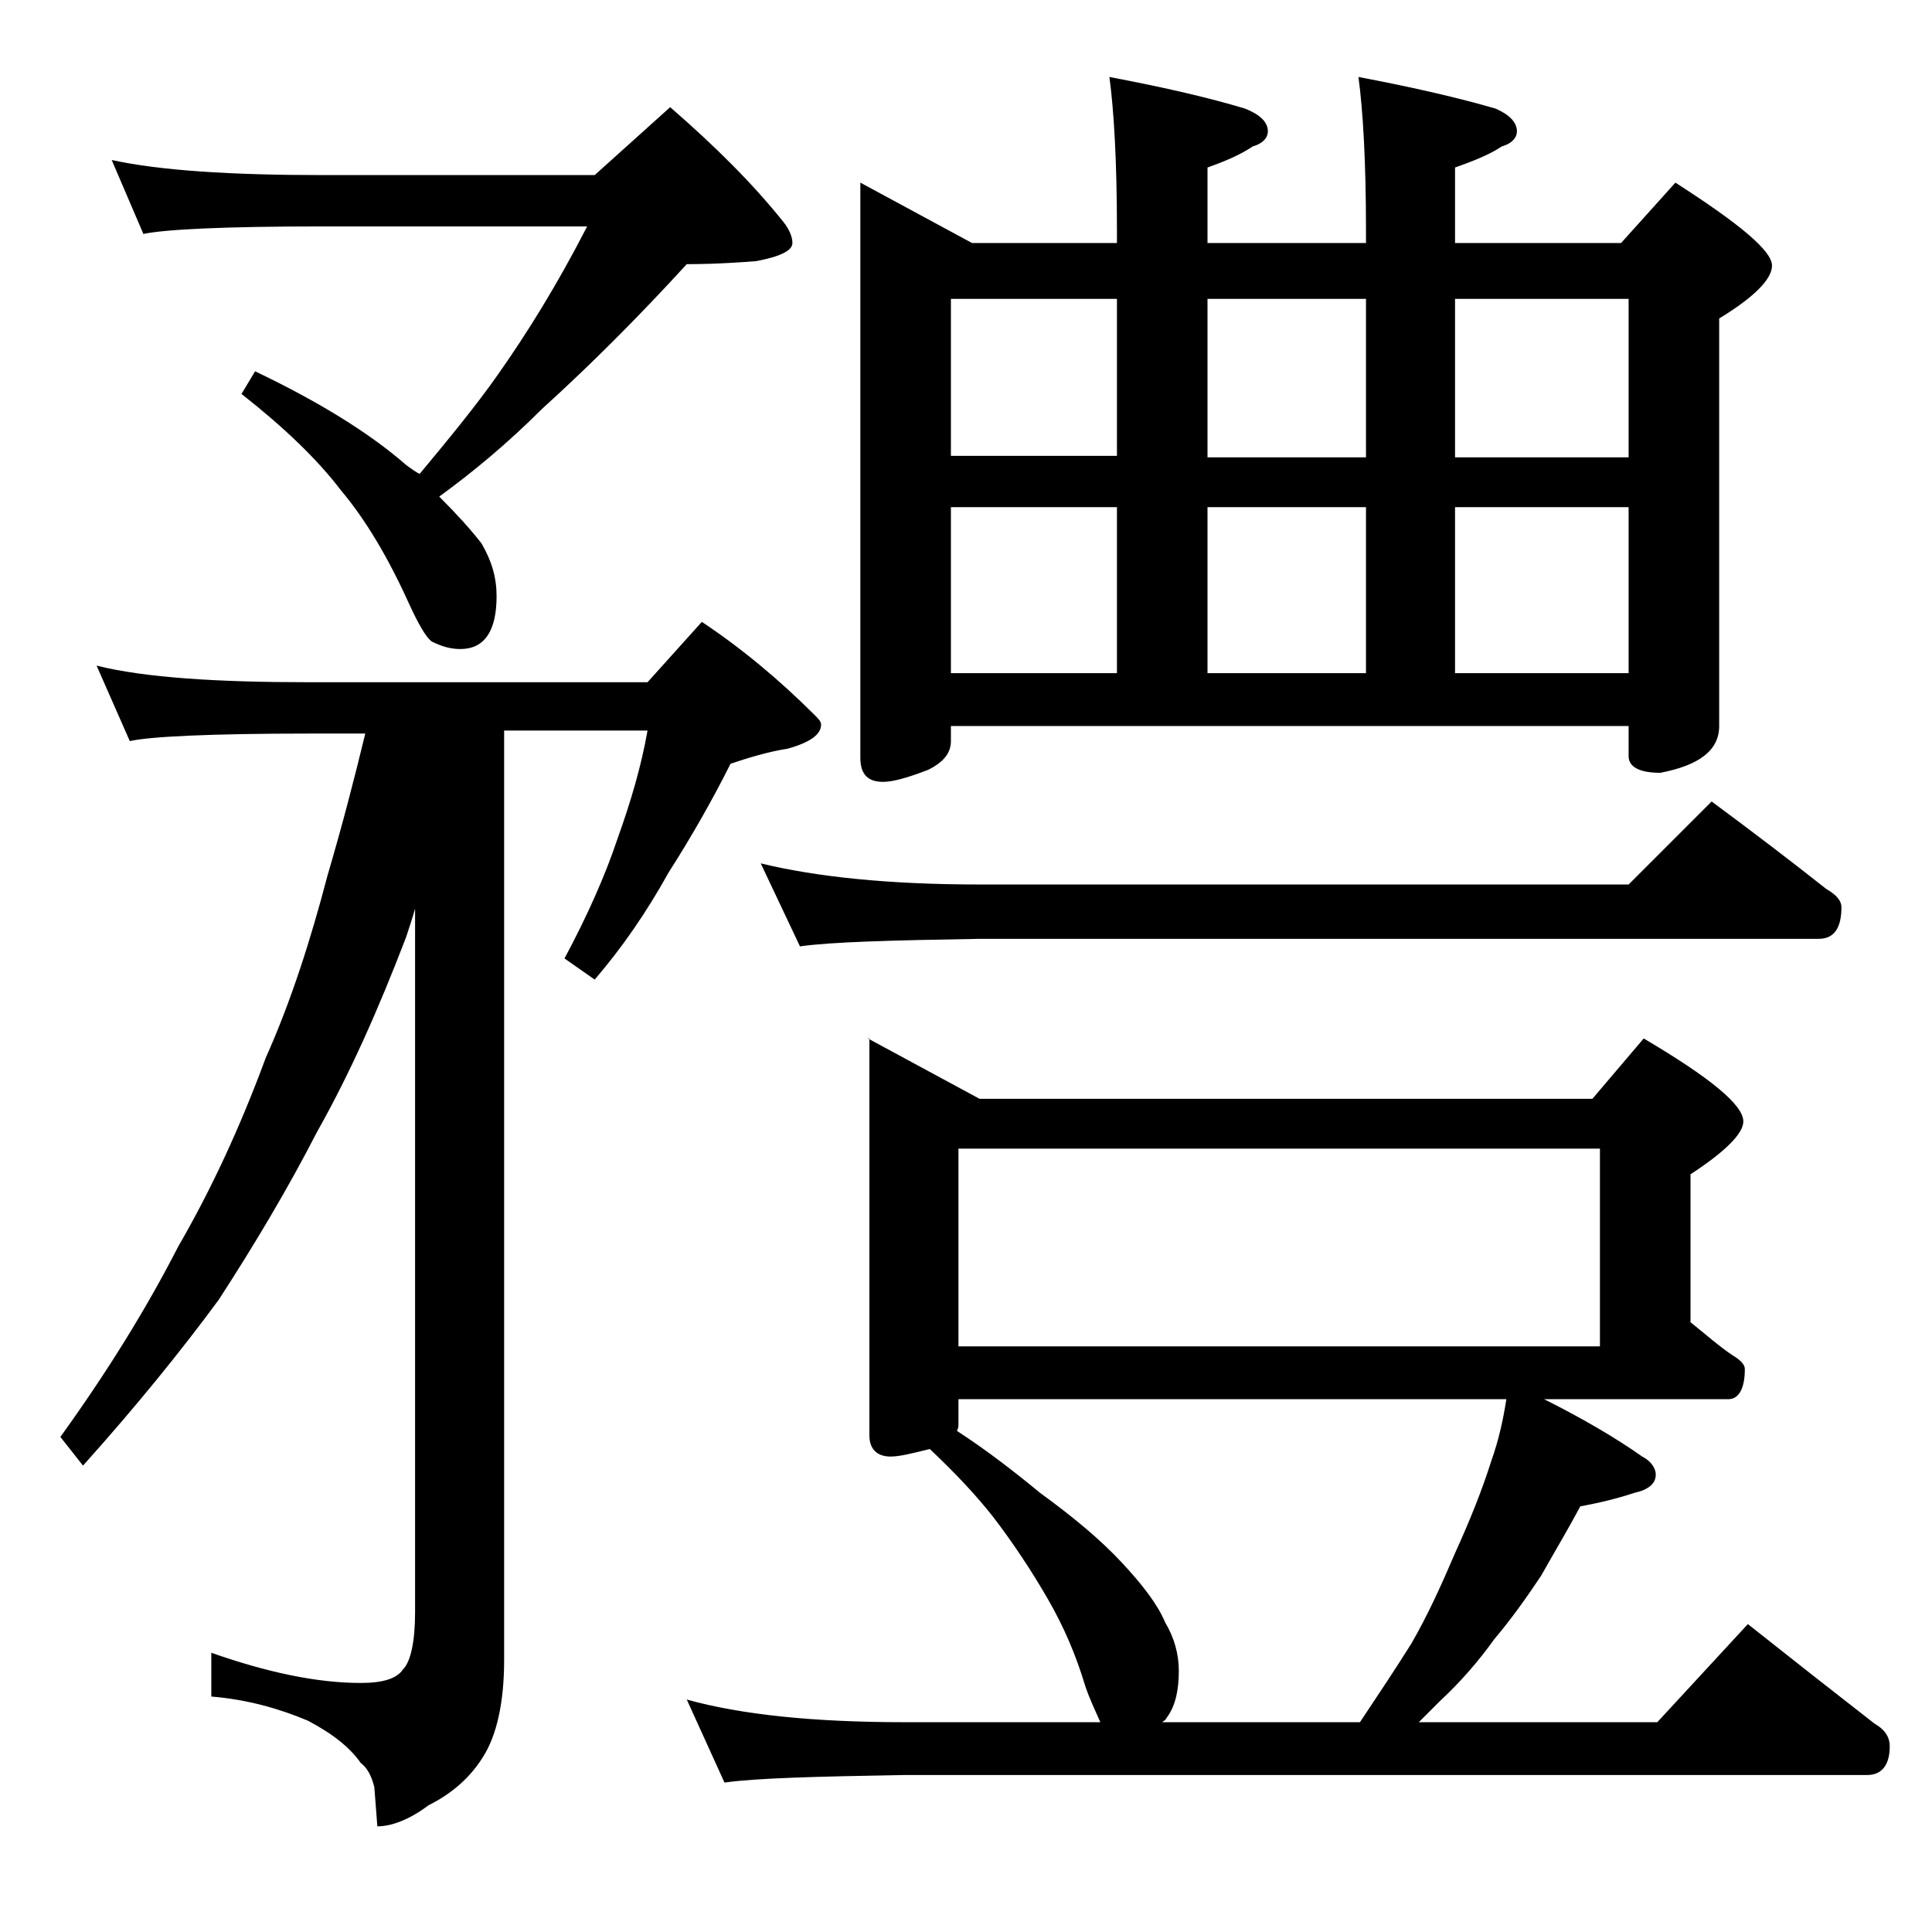
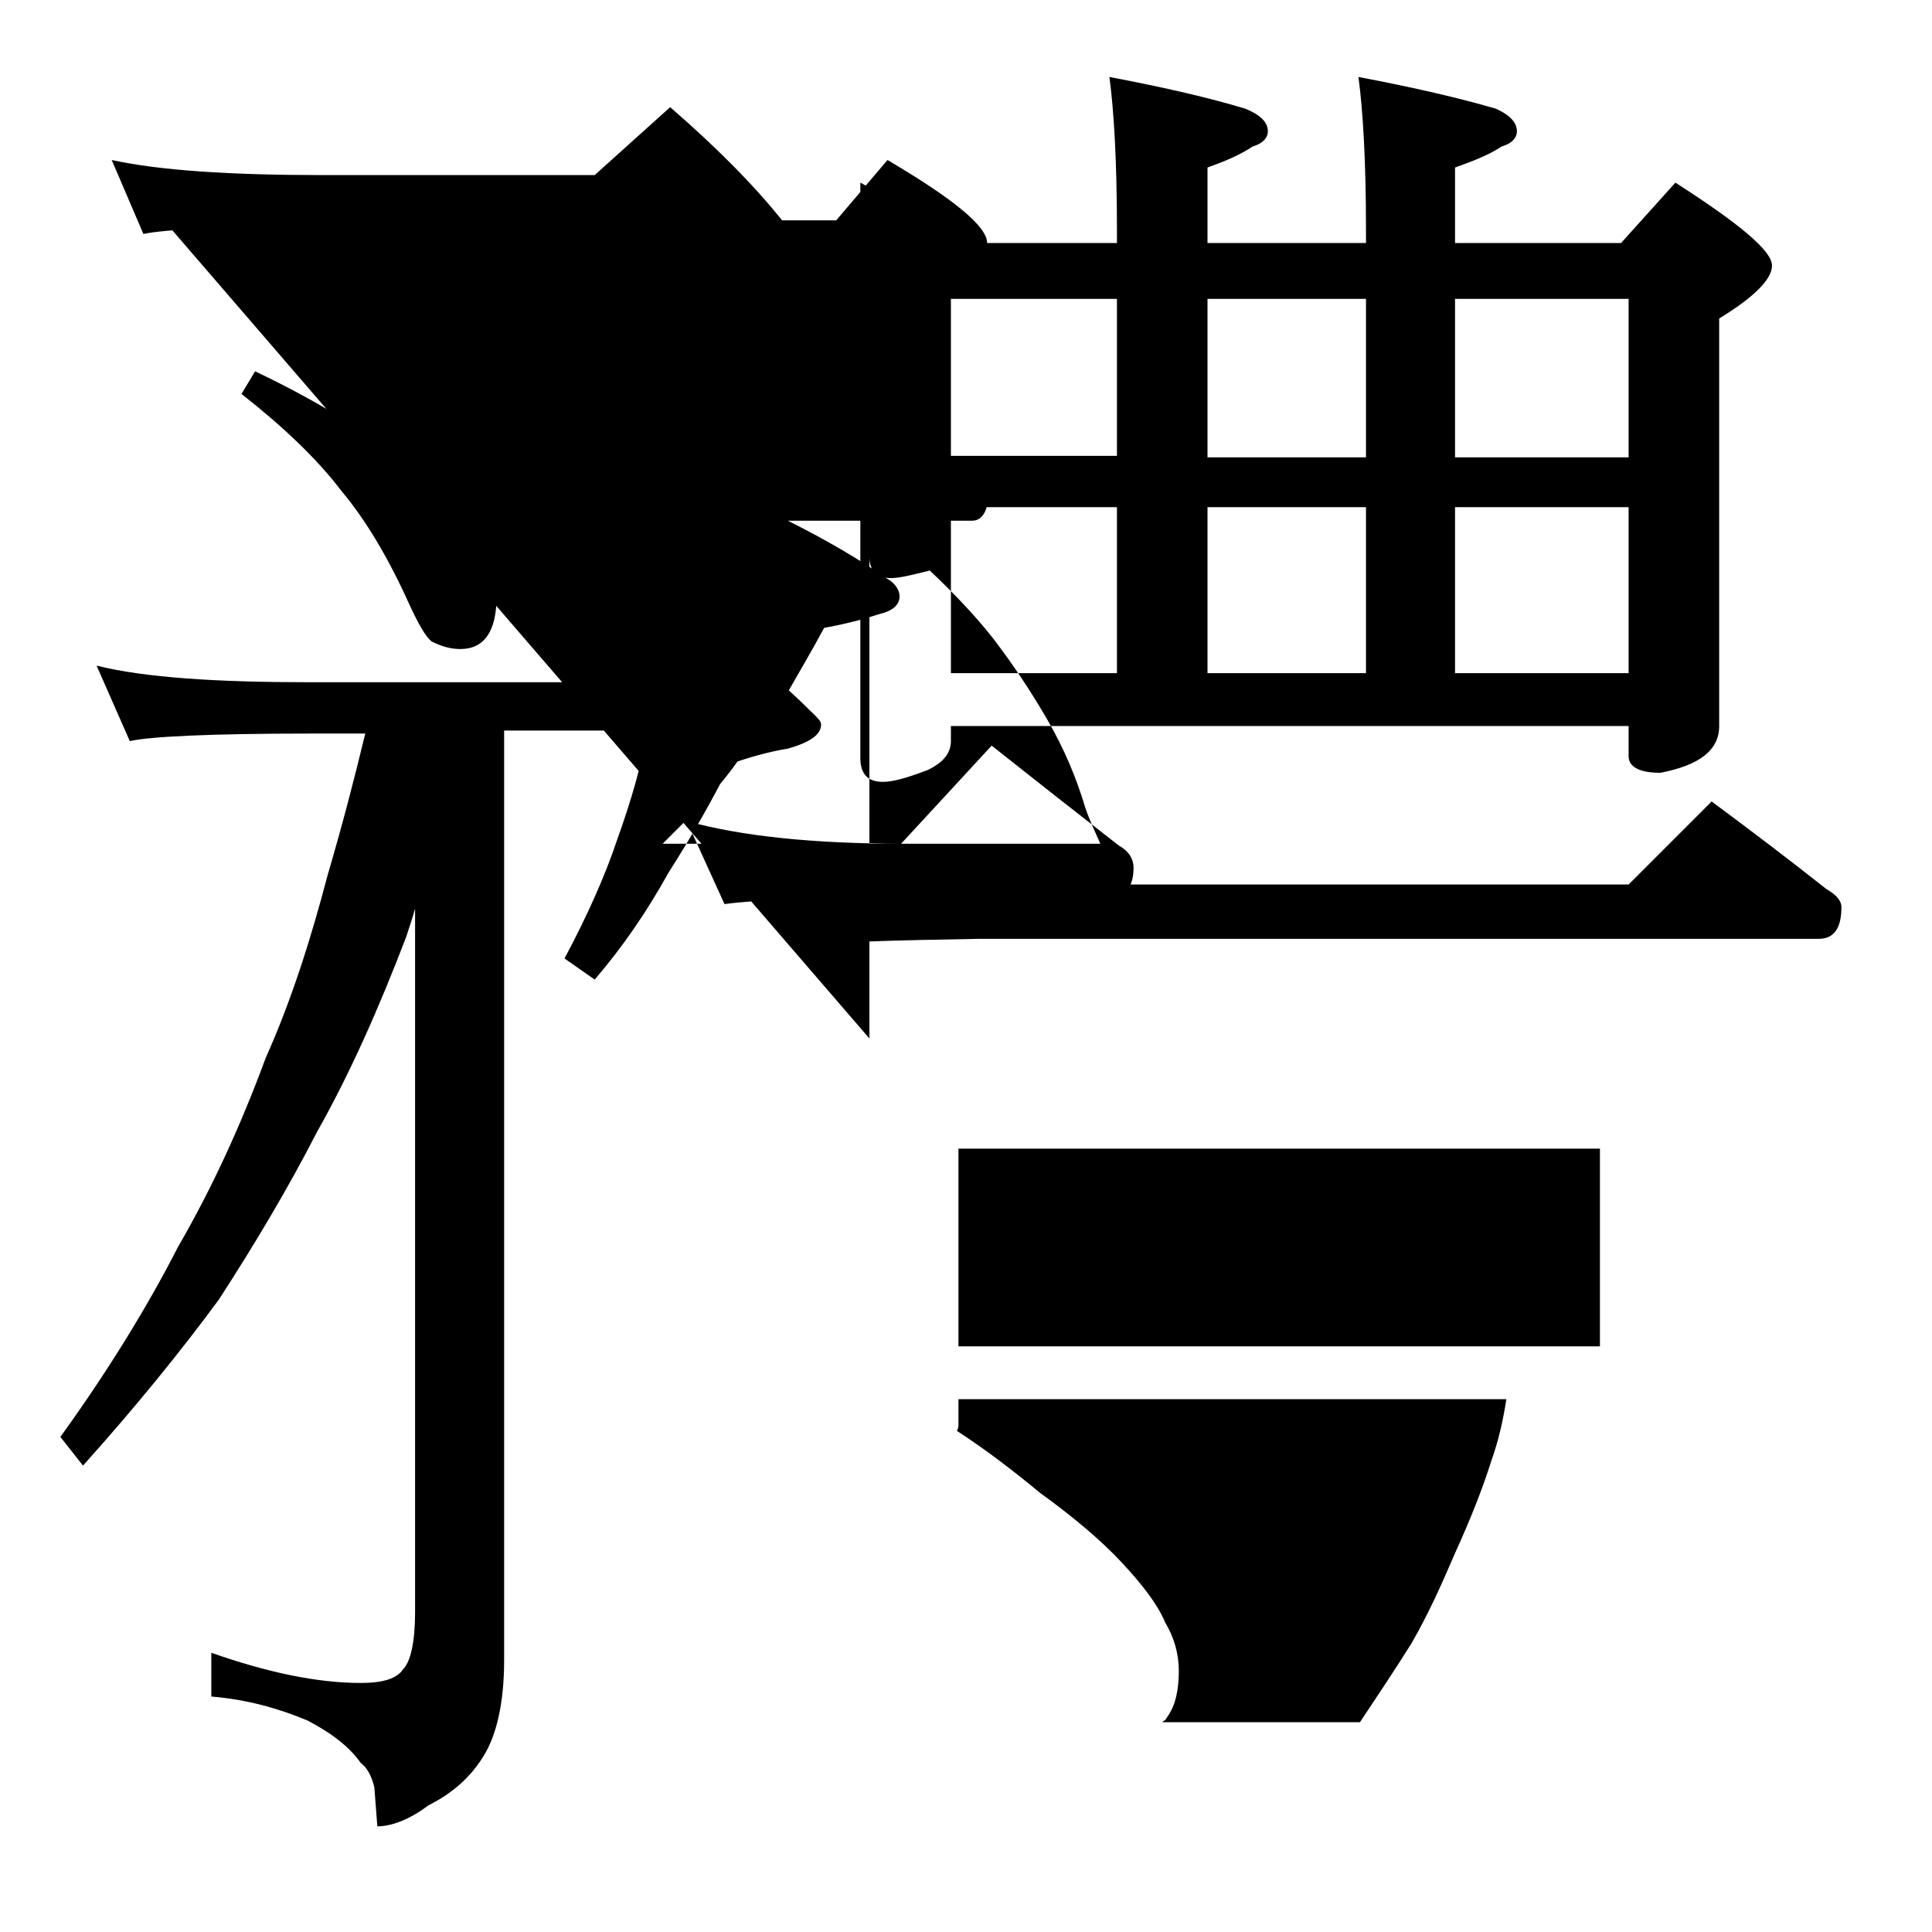
<svg xmlns="http://www.w3.org/2000/svg" version="1.1" id="Layer_1" x="0px" y="0px" viewBox="0 0 128 128" enable-background="new 0 0 128 128" xml:space="preserve">
-   <path d="M6.4,44.1c3.2,0.8,8,1.1,14.1,1.1h22.4l3.6-4c2.7,1.8,5.2,3.9,7.5,6.2c0.2,0.2,0.4,0.4,0.4,0.6c0,0.7-0.8,1.2-2.2,1.6  c-1.3,0.2-2.6,0.6-3.8,1c-1.1,2.2-2.5,4.7-4.1,7.2c-1.5,2.7-3.1,5-4.9,7.1l-2-1.4c1.5-2.8,2.7-5.5,3.5-7.9c0.9-2.5,1.6-4.9,2-7.2  h-9.5v61.6c0,2.8-0.5,5-1.4,6.4c-0.8,1.3-2,2.4-3.6,3.2c-1.2,0.9-2.4,1.4-3.4,1.4l-0.2-2.6c-0.2-0.8-0.5-1.3-0.9-1.6  c-0.7-1-1.8-1.9-3.5-2.8c-1.9-0.8-4-1.4-6.4-1.6v-2.9c3.7,1.3,7,2,9.9,2c1.5,0,2.4-0.3,2.8-0.9c0.5-0.5,0.8-1.8,0.8-3.8V60.2  c-0.2,0.7-0.4,1.3-0.6,1.9c-1.8,4.7-3.7,9-5.9,12.9c-1.9,3.7-4.1,7.4-6.5,11.1c-2.5,3.4-5.5,7.1-9,11L4,95.2  c3.1-4.3,5.7-8.5,7.8-12.6c2.2-3.8,4.1-7.9,5.8-12.5c1.7-3.8,3-7.9,4.1-12.1c1-3.4,1.8-6.5,2.5-9.4h-3.6c-6.7,0-10.7,0.2-12,0.5  L6.4,44.1z M7.4,10.6c3.2,0.7,7.9,1,14,1h18l5-4.5c3,2.6,5.5,5.1,7.5,7.6c0.4,0.5,0.6,1,0.6,1.4c0,0.5-0.8,0.9-2.4,1.2  c-2.5,0.2-4,0.2-4.6,0.2c-3.2,3.5-6.4,6.7-9.6,9.6c-2.3,2.3-4.6,4.2-6.8,5.8c1.2,1.2,2.1,2.2,2.8,3.1c0.7,1.2,1,2.3,1,3.5  c0,2.3-0.8,3.5-2.4,3.5c-0.7,0-1.3-0.2-1.9-0.5c-0.4-0.3-0.9-1.2-1.5-2.5c-1.4-3.1-2.9-5.6-4.5-7.5c-1.6-2.1-3.8-4.2-6.6-6.4  l0.9-1.5c4.2,2,7.6,4.1,10,6.2c0.4,0.3,0.7,0.5,0.9,0.6c2-2.4,3.8-4.6,5.2-6.6c1.9-2.7,3.9-5.9,5.9-9.8H21.4  c-6.6,0-10.5,0.2-11.9,0.5L7.4,10.6z M57.5,68.8l7.4,4h40.6l3.4-4c4.4,2.6,6.6,4.4,6.6,5.5c0,0.8-1.2,2-3.5,3.5v9.8  c1,0.8,1.9,1.6,2.8,2.2c0.5,0.3,0.8,0.6,0.8,0.9c0,1.3-0.4,2-1.1,2h-12.2c2.6,1.3,4.8,2.6,6.5,3.8c0.6,0.3,0.9,0.8,0.9,1.2  c0,0.6-0.5,1-1.4,1.2c-1.2,0.4-2.5,0.7-3.6,0.9c-0.8,1.5-1.7,3-2.6,4.6c-1,1.5-2,2.9-3.1,4.2c-1,1.4-2.2,2.8-3.6,4.1  c-0.5,0.5-1,1-1.4,1.4h15.8l6-6.5c2.9,2.3,5.7,4.5,8.4,6.6c0.7,0.4,1,0.9,1,1.5c0,1.2-0.5,1.9-1.5,1.9H59.9  c-5.8,0.1-9.8,0.2-11.9,0.5l-2.5-5.5c3.6,1,8.4,1.5,14.4,1.5h13c-0.3-0.7-0.7-1.5-1-2.4c-0.6-2-1.4-3.9-2.5-5.8  c-1.1-1.9-2.3-3.7-3.6-5.4c-1.1-1.4-2.5-2.9-4.2-4.5c-1.2,0.3-2,0.5-2.6,0.5c-0.9,0-1.4-0.5-1.4-1.4V68.8z M50.4,57.2  c3.7,0.9,8.5,1.4,14.5,1.4h43l5.5-5.5c2.7,2,5.2,3.9,7.6,5.8c0.7,0.4,1,0.8,1,1.2c0,1.4-0.5,2.1-1.5,2.1H64.9  c-5.8,0.1-9.8,0.2-11.9,0.5L50.4,57.2z M57,12.1l7.4,4H74v-0.9c0-4.5-0.2-7.9-0.5-10.1c3.7,0.7,6.7,1.4,9,2.1c1,0.4,1.5,0.9,1.5,1.5  c0,0.4-0.3,0.8-1,1c-0.9,0.6-1.9,1-3,1.4v5h10.5v-0.9c0-4.5-0.2-7.9-0.5-10.1c3.7,0.7,6.7,1.4,9.1,2.1c0.9,0.4,1.4,0.9,1.4,1.5  c0,0.4-0.3,0.8-1,1c-0.9,0.6-2,1-3.1,1.4v5h11l3.6-4c4.2,2.7,6.4,4.5,6.4,5.5c0,0.9-1.2,2.1-3.5,3.5v27c0,1.6-1.3,2.6-3.9,3.1  c-1.4,0-2.1-0.4-2.1-1.1v-2H63v1c0,0.8-0.5,1.4-1.5,1.9c-1.3,0.5-2.3,0.8-3,0.8c-1,0-1.5-0.5-1.5-1.6V12.1z M63,30.2h11V19.8H63  V30.2z M63,44.6h11v-11H63V44.6z M77,114.1h13.1c1.2-1.8,2.4-3.6,3.4-5.2c1.1-1.9,2-3.9,2.9-6c1-2.2,1.8-4.2,2.4-6.1  c0.5-1.4,0.8-2.8,1-4.1H63.5v1.6c0,0.2,0,0.3-0.1,0.5c2,1.3,3.8,2.7,5.5,4.1c2.2,1.6,4,3.1,5.4,4.6c1.4,1.5,2.4,2.8,2.9,4  c0.6,1,0.9,2.1,0.9,3.2c0,1.2-0.2,2.3-0.8,3.1C77.2,114,77.1,114,77,114.1z M63.5,89.2H106V76.1H63.5V89.2z M80,19.8v10.5h10.5V19.8  H80z M80,44.6h10.5v-11H80V44.6z M96.4,19.8v10.5h11.5V19.8H96.4z M96.4,44.6h11.5v-11H96.4V44.6z" />
+   <path d="M6.4,44.1c3.2,0.8,8,1.1,14.1,1.1h22.4l3.6-4c2.7,1.8,5.2,3.9,7.5,6.2c0.2,0.2,0.4,0.4,0.4,0.6c0,0.7-0.8,1.2-2.2,1.6  c-1.3,0.2-2.6,0.6-3.8,1c-1.1,2.2-2.5,4.7-4.1,7.2c-1.5,2.7-3.1,5-4.9,7.1l-2-1.4c1.5-2.8,2.7-5.5,3.5-7.9c0.9-2.5,1.6-4.9,2-7.2  h-9.5v61.6c0,2.8-0.5,5-1.4,6.4c-0.8,1.3-2,2.4-3.6,3.2c-1.2,0.9-2.4,1.4-3.4,1.4l-0.2-2.6c-0.2-0.8-0.5-1.3-0.9-1.6  c-0.7-1-1.8-1.9-3.5-2.8c-1.9-0.8-4-1.4-6.4-1.6v-2.9c3.7,1.3,7,2,9.9,2c1.5,0,2.4-0.3,2.8-0.9c0.5-0.5,0.8-1.8,0.8-3.8V60.2  c-0.2,0.7-0.4,1.3-0.6,1.9c-1.8,4.7-3.7,9-5.9,12.9c-1.9,3.7-4.1,7.4-6.5,11.1c-2.5,3.4-5.5,7.1-9,11L4,95.2  c3.1-4.3,5.7-8.5,7.8-12.6c2.2-3.8,4.1-7.9,5.8-12.5c1.7-3.8,3-7.9,4.1-12.1c1-3.4,1.8-6.5,2.5-9.4h-3.6c-6.7,0-10.7,0.2-12,0.5  L6.4,44.1z M7.4,10.6c3.2,0.7,7.9,1,14,1h18l5-4.5c3,2.6,5.5,5.1,7.5,7.6c0.4,0.5,0.6,1,0.6,1.4c0,0.5-0.8,0.9-2.4,1.2  c-2.5,0.2-4,0.2-4.6,0.2c-3.2,3.5-6.4,6.7-9.6,9.6c-2.3,2.3-4.6,4.2-6.8,5.8c1.2,1.2,2.1,2.2,2.8,3.1c0.7,1.2,1,2.3,1,3.5  c0,2.3-0.8,3.5-2.4,3.5c-0.7,0-1.3-0.2-1.9-0.5c-0.4-0.3-0.9-1.2-1.5-2.5c-1.4-3.1-2.9-5.6-4.5-7.5c-1.6-2.1-3.8-4.2-6.6-6.4  l0.9-1.5c4.2,2,7.6,4.1,10,6.2c0.4,0.3,0.7,0.5,0.9,0.6c2-2.4,3.8-4.6,5.2-6.6c1.9-2.7,3.9-5.9,5.9-9.8H21.4  c-6.6,0-10.5,0.2-11.9,0.5L7.4,10.6z l7.4,4h40.6l3.4-4c4.4,2.6,6.6,4.4,6.6,5.5c0,0.8-1.2,2-3.5,3.5v9.8  c1,0.8,1.9,1.6,2.8,2.2c0.5,0.3,0.8,0.6,0.8,0.9c0,1.3-0.4,2-1.1,2h-12.2c2.6,1.3,4.8,2.6,6.5,3.8c0.6,0.3,0.9,0.8,0.9,1.2  c0,0.6-0.5,1-1.4,1.2c-1.2,0.4-2.5,0.7-3.6,0.9c-0.8,1.5-1.7,3-2.6,4.6c-1,1.5-2,2.9-3.1,4.2c-1,1.4-2.2,2.8-3.6,4.1  c-0.5,0.5-1,1-1.4,1.4h15.8l6-6.5c2.9,2.3,5.7,4.5,8.4,6.6c0.7,0.4,1,0.9,1,1.5c0,1.2-0.5,1.9-1.5,1.9H59.9  c-5.8,0.1-9.8,0.2-11.9,0.5l-2.5-5.5c3.6,1,8.4,1.5,14.4,1.5h13c-0.3-0.7-0.7-1.5-1-2.4c-0.6-2-1.4-3.9-2.5-5.8  c-1.1-1.9-2.3-3.7-3.6-5.4c-1.1-1.4-2.5-2.9-4.2-4.5c-1.2,0.3-2,0.5-2.6,0.5c-0.9,0-1.4-0.5-1.4-1.4V68.8z M50.4,57.2  c3.7,0.9,8.5,1.4,14.5,1.4h43l5.5-5.5c2.7,2,5.2,3.9,7.6,5.8c0.7,0.4,1,0.8,1,1.2c0,1.4-0.5,2.1-1.5,2.1H64.9  c-5.8,0.1-9.8,0.2-11.9,0.5L50.4,57.2z M57,12.1l7.4,4H74v-0.9c0-4.5-0.2-7.9-0.5-10.1c3.7,0.7,6.7,1.4,9,2.1c1,0.4,1.5,0.9,1.5,1.5  c0,0.4-0.3,0.8-1,1c-0.9,0.6-1.9,1-3,1.4v5h10.5v-0.9c0-4.5-0.2-7.9-0.5-10.1c3.7,0.7,6.7,1.4,9.1,2.1c0.9,0.4,1.4,0.9,1.4,1.5  c0,0.4-0.3,0.8-1,1c-0.9,0.6-2,1-3.1,1.4v5h11l3.6-4c4.2,2.7,6.4,4.5,6.4,5.5c0,0.9-1.2,2.1-3.5,3.5v27c0,1.6-1.3,2.6-3.9,3.1  c-1.4,0-2.1-0.4-2.1-1.1v-2H63v1c0,0.8-0.5,1.4-1.5,1.9c-1.3,0.5-2.3,0.8-3,0.8c-1,0-1.5-0.5-1.5-1.6V12.1z M63,30.2h11V19.8H63  V30.2z M63,44.6h11v-11H63V44.6z M77,114.1h13.1c1.2-1.8,2.4-3.6,3.4-5.2c1.1-1.9,2-3.9,2.9-6c1-2.2,1.8-4.2,2.4-6.1  c0.5-1.4,0.8-2.8,1-4.1H63.5v1.6c0,0.2,0,0.3-0.1,0.5c2,1.3,3.8,2.7,5.5,4.1c2.2,1.6,4,3.1,5.4,4.6c1.4,1.5,2.4,2.8,2.9,4  c0.6,1,0.9,2.1,0.9,3.2c0,1.2-0.2,2.3-0.8,3.1C77.2,114,77.1,114,77,114.1z M63.5,89.2H106V76.1H63.5V89.2z M80,19.8v10.5h10.5V19.8  H80z M80,44.6h10.5v-11H80V44.6z M96.4,19.8v10.5h11.5V19.8H96.4z M96.4,44.6h11.5v-11H96.4V44.6z" />
</svg>